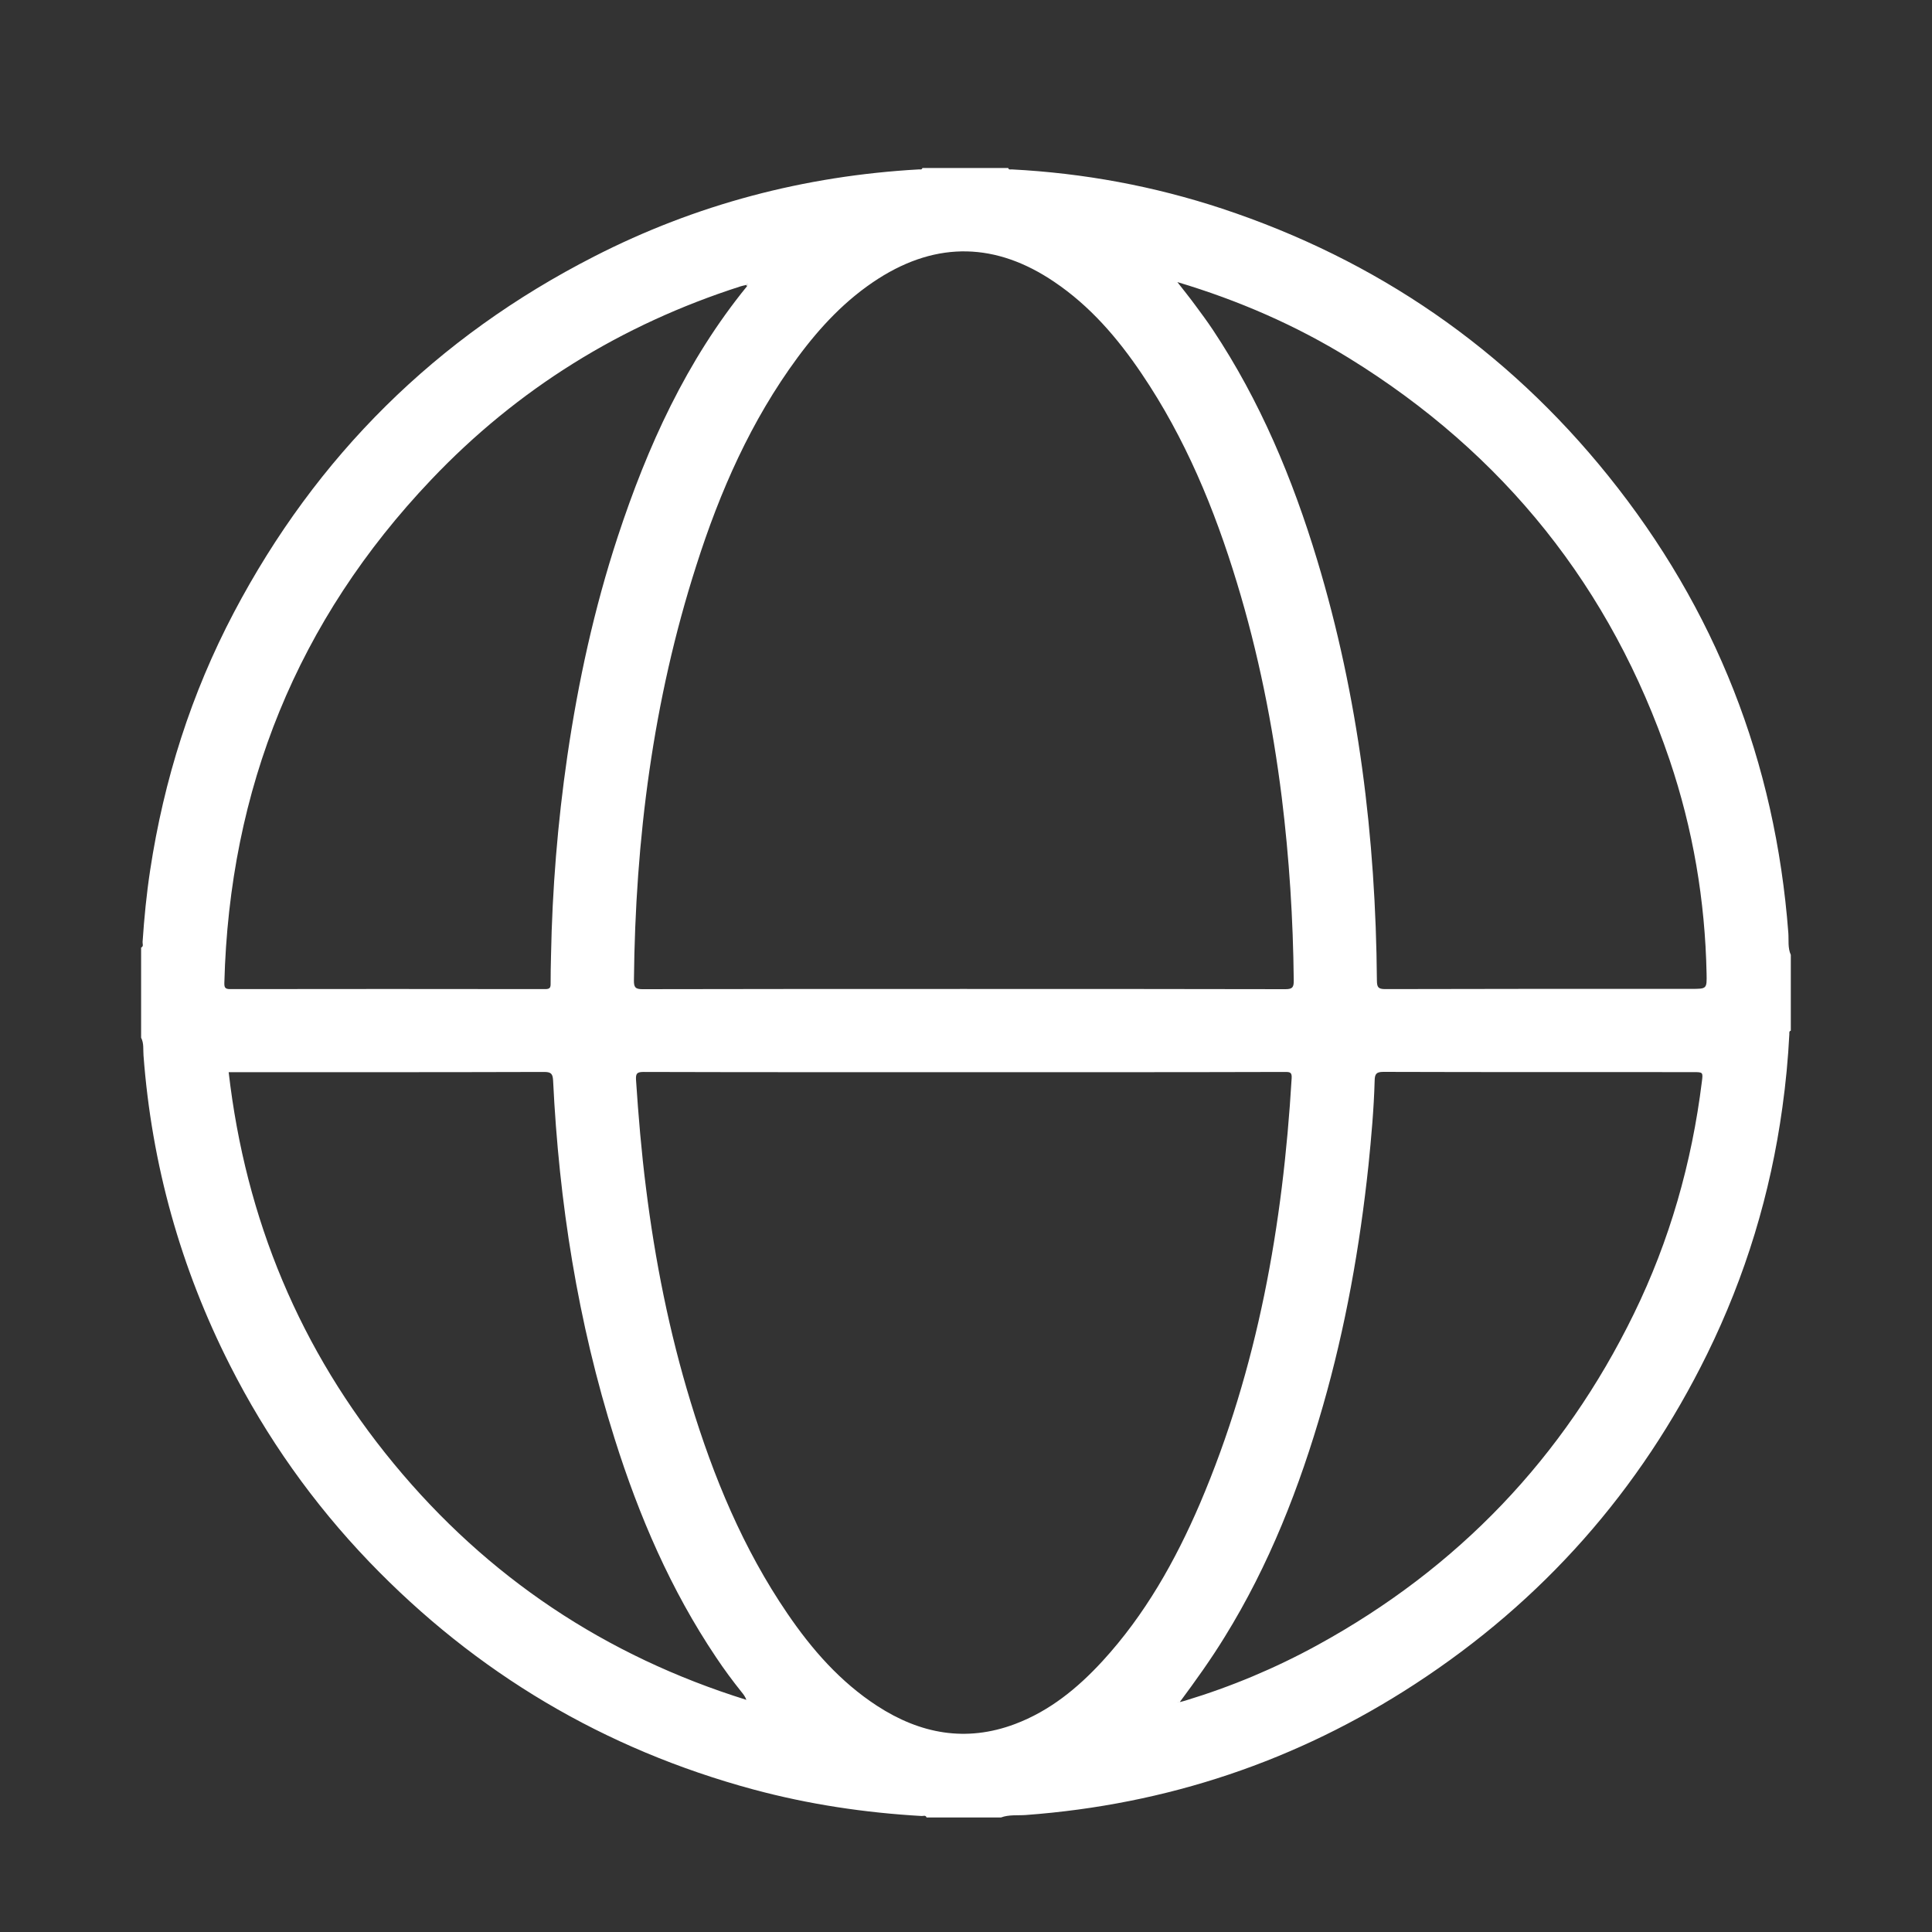
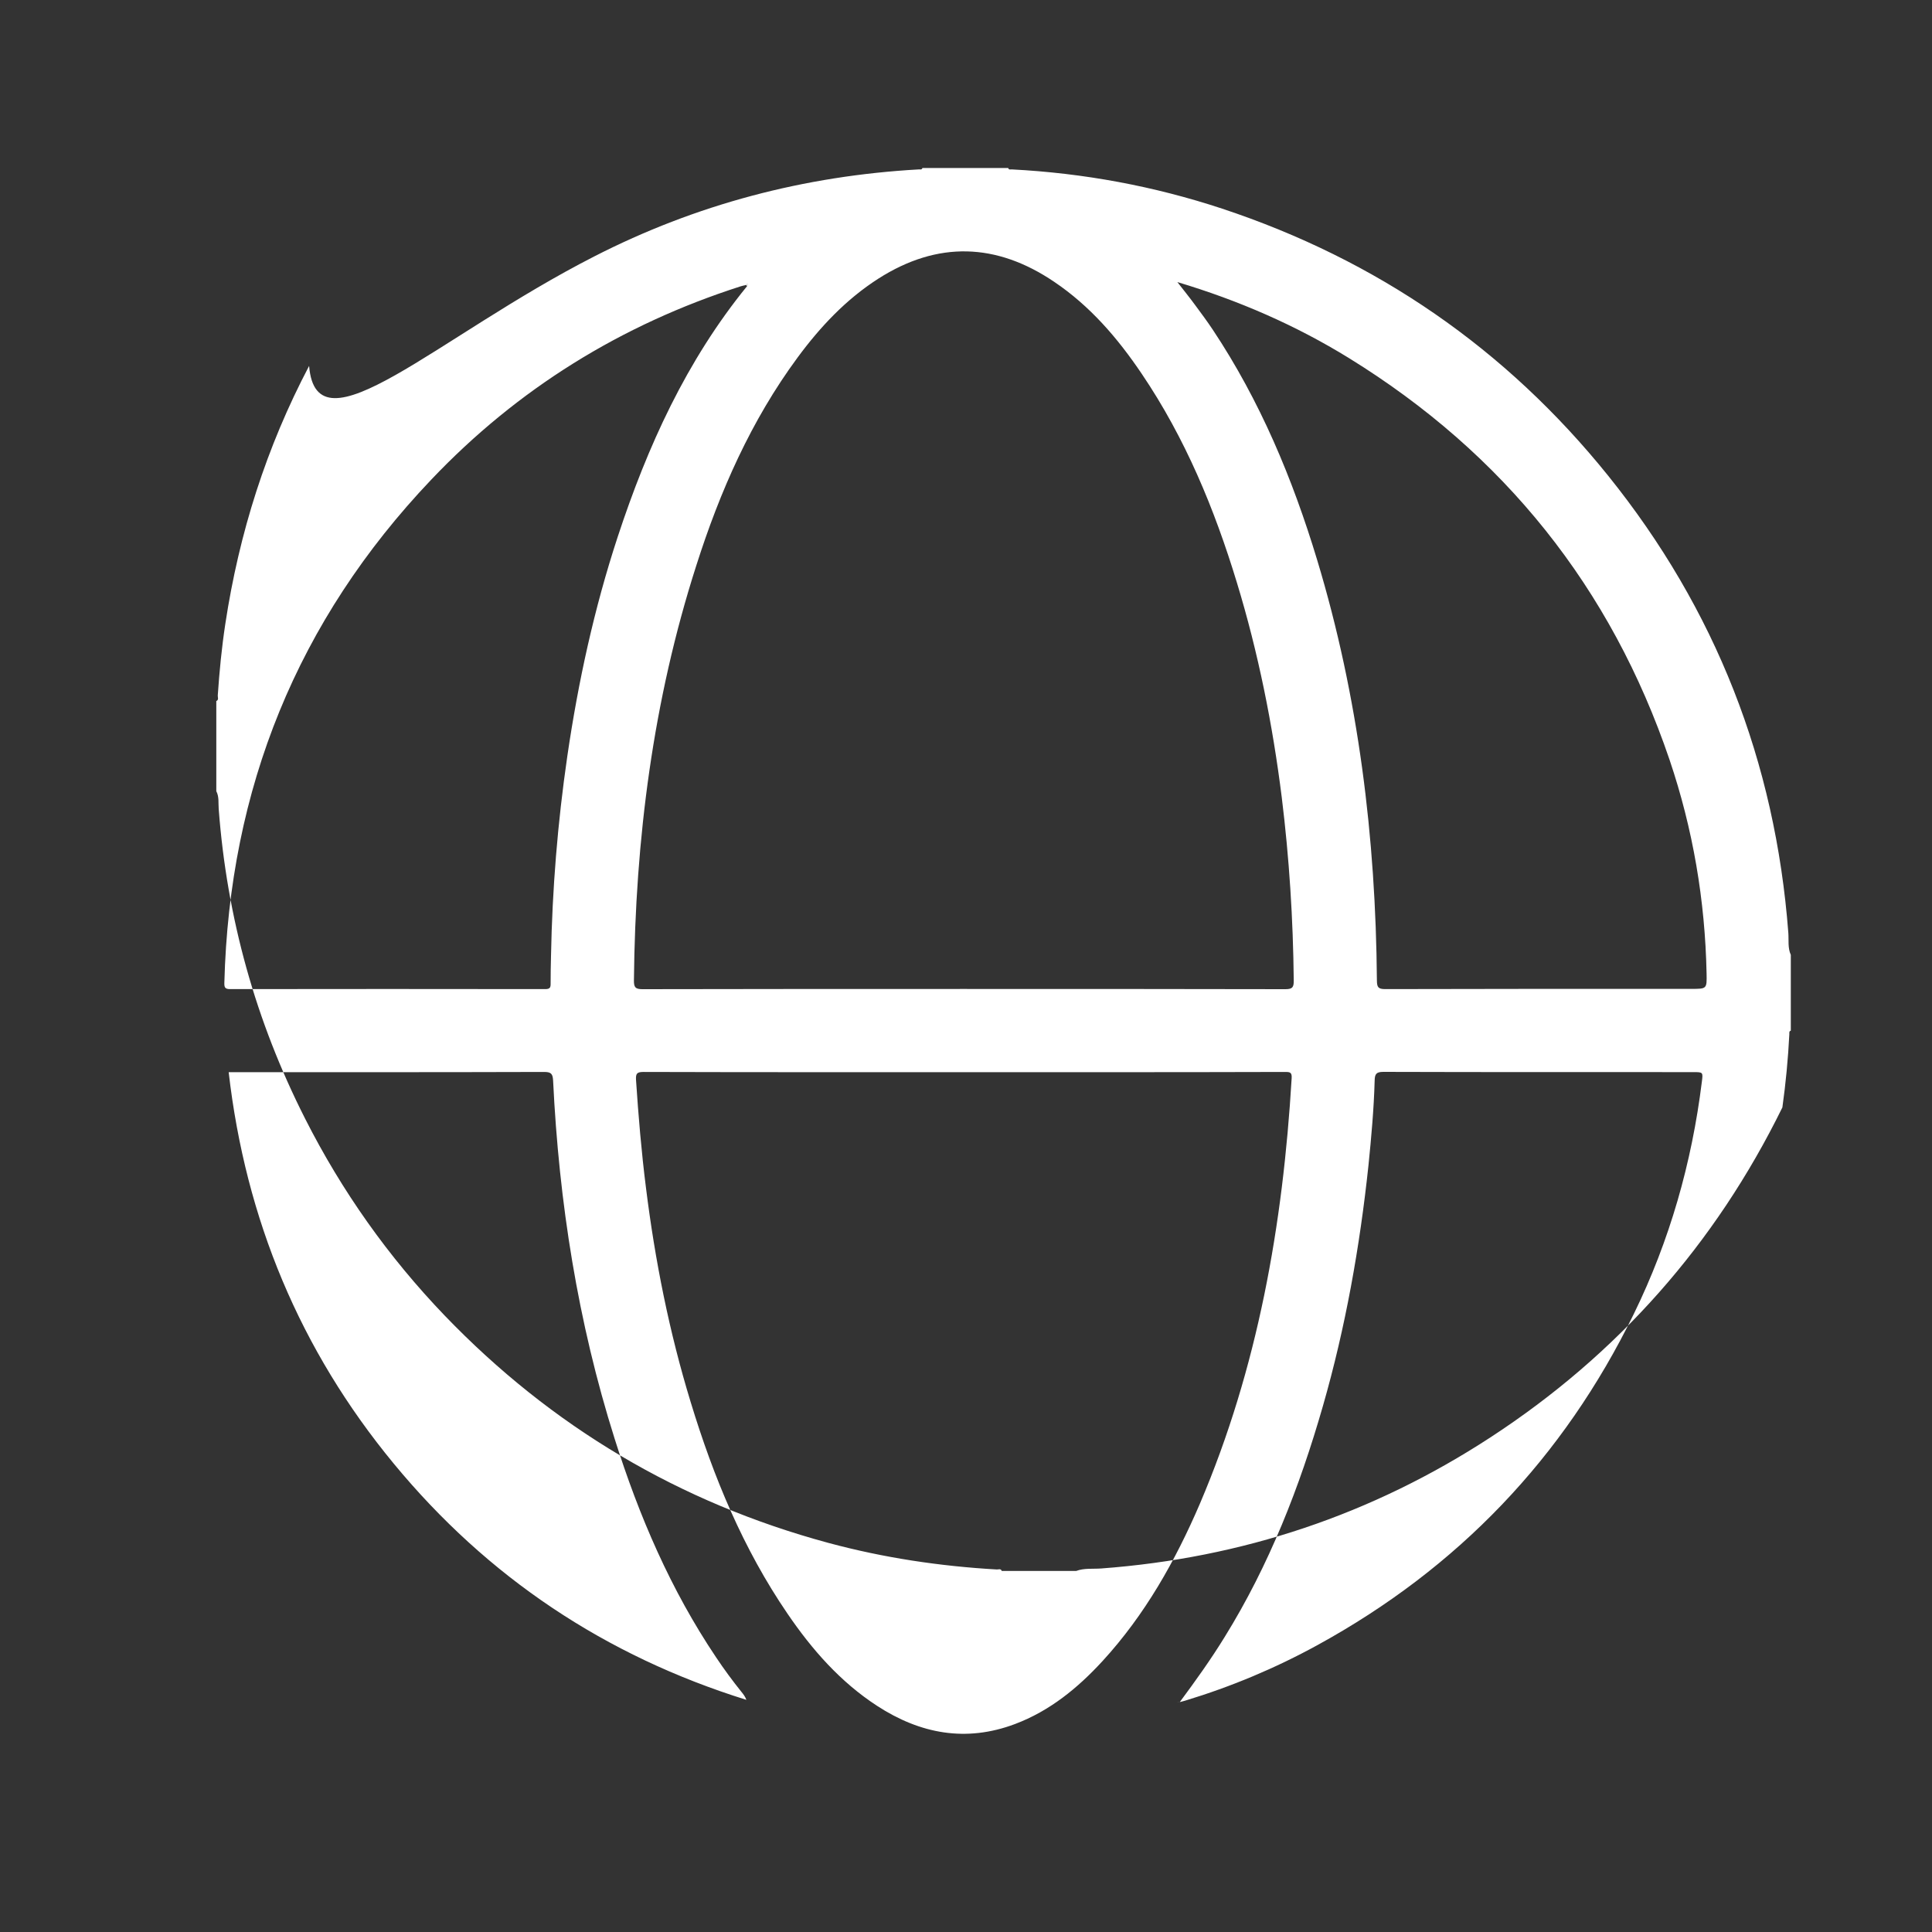
<svg xmlns="http://www.w3.org/2000/svg" version="1.1" id="Layer_1" x="0px" y="0px" width="25px" height="25px" viewBox="0 0 25 25" enable-background="new 0 0 25 25" xml:space="preserve">
  <rect x="0" y="0" width="25" height="25" fill="#333333" stroke="none" />
  <g>
-     <path fill-rule="evenodd" clip-rule="evenodd" fill="#FFFFFF" d="M11.936,2.174c0.37,0,0.74,0,1.11,0   c0.007,0.026,0.028,0.018,0.045,0.018c0.931,0.048,1.84,0.216,2.724,0.508c2.002,0.664,3.672,1.813,4.994,3.455   c1.391,1.728,2.164,3.704,2.332,5.917c0.007,0.095-0.009,0.193,0.032,0.284c0,0.328,0,0.654,0,0.981   c-0.025,0.008-0.018,0.028-0.019,0.046c-0.016,0.316-0.046,0.633-0.09,0.947c-0.153,1.115-0.477,2.18-0.973,3.19   c-0.869,1.769-2.129,3.195-3.78,4.271c-1.53,0.998-3.212,1.56-5.035,1.695c-0.108,0.008-0.219-0.007-0.323,0.032   c-0.32,0-0.642,0-0.963,0c-0.013-0.034-0.042-0.018-0.063-0.019c-0.737-0.042-1.464-0.151-2.177-0.343   c-1.929-0.521-3.586-1.504-4.971-2.945c-0.728-0.759-1.329-1.608-1.804-2.546c-0.639-1.261-1.012-2.597-1.118-4.008   c-0.006-0.076,0.007-0.157-0.031-0.229c0-0.389,0-0.777,0-1.166c0.036-0.017,0.017-0.049,0.019-0.073   c0.021-0.311,0.051-0.62,0.098-0.928c0.178-1.172,0.531-2.286,1.084-3.336C4.094,5.9,5.648,4.361,7.688,3.319   c1.318-0.675,2.723-1.044,4.203-1.127C11.906,2.191,11.929,2.2,11.936,2.174z M9.655,3.688C9.631,3.694,9.607,3.697,9.584,3.705   C8.038,4.201,6.697,5.031,5.58,6.207c-1.732,1.822-2.612,4-2.677,6.512c-0.001,0.055,0.007,0.08,0.073,0.08   c1.36-0.002,2.721-0.002,4.08,0c0.063,0,0.07-0.023,0.069-0.075c-0.001-0.117,0.003-0.234,0.005-0.352   c0.016-0.866,0.086-1.729,0.211-2.587c0.141-0.964,0.348-1.912,0.652-2.838c0.385-1.171,0.889-2.28,1.674-3.244   c0.005-0.008,0.01-0.016,0.014-0.023C9.671,3.676,9.66,3.675,9.655,3.688z M12.468,12.797c1.388,0,2.776,0,4.165,0.003   c0.093,0,0.109-0.026,0.108-0.113c-0.008-0.792-0.058-1.582-0.155-2.368c-0.118-0.943-0.304-1.873-0.581-2.781   c-0.29-0.954-0.669-1.87-1.231-2.701c-0.311-0.461-0.669-0.878-1.134-1.191c-0.747-0.505-1.508-0.529-2.273-0.041   c-0.419,0.268-0.754,0.625-1.046,1.021C9.719,5.442,9.316,6.357,9.01,7.318c-0.56,1.745-0.789,3.541-0.807,5.369   C8.202,12.773,8.22,12.8,8.312,12.8C9.697,12.797,11.083,12.797,12.468,12.797z M12.481,13.874c-1.385,0-2.771,0.001-4.155-0.003   c-0.086,0-0.1,0.023-0.096,0.102c0.031,0.468,0.07,0.934,0.129,1.398c0.117,0.94,0.301,1.865,0.578,2.771   c0.295,0.97,0.679,1.899,1.254,2.74c0.317,0.465,0.684,0.883,1.159,1.192c0.557,0.362,1.149,0.474,1.784,0.235   c0.449-0.169,0.811-0.465,1.131-0.813c0.55-0.599,0.943-1.297,1.262-2.039c0.75-1.758,1.074-3.608,1.187-5.504   c0.005-0.078-0.022-0.082-0.085-0.082C15.246,13.875,13.863,13.874,12.481,13.874z M15.235,3.65   c0.087,0.112,0.165,0.208,0.237,0.307c0.076,0.102,0.15,0.203,0.221,0.309c0.612,0.92,1.033,1.928,1.351,2.98   c0.536,1.773,0.758,3.594,0.773,5.441c0.001,0.086,0.015,0.112,0.108,0.112c1.319-0.004,2.641-0.003,3.961-0.003   c0.201,0,0.201,0,0.197-0.199c-0.019-0.945-0.176-1.869-0.479-2.765c-0.757-2.23-2.145-3.962-4.148-5.198   C16.77,4.211,16.033,3.889,15.235,3.65z M15.266,22.025c0.022-0.006,0.046-0.011,0.068-0.018c0.597-0.181,1.168-0.42,1.715-0.72   c1.816-0.995,3.183-2.423,4.092-4.284c0.465-0.951,0.751-1.956,0.881-3.006c0.016-0.124,0.015-0.124-0.114-0.124   c-1.336,0-2.671,0.001-4.007-0.003c-0.091,0-0.111,0.027-0.113,0.111c-0.01,0.367-0.043,0.732-0.08,1.097   c-0.112,1.055-0.297,2.097-0.59,3.117c-0.301,1.048-0.694,2.056-1.27,2.986C15.67,21.471,15.473,21.746,15.266,22.025z    M2.959,13.874c0.219,1.903,0.923,3.595,2.136,5.065c1.215,1.473,2.739,2.488,4.563,3.057c-0.015-0.041-0.038-0.072-0.063-0.102   c-0.116-0.145-0.226-0.294-0.328-0.447c-0.587-0.873-0.998-1.828-1.313-2.828c-0.477-1.51-0.721-3.061-0.797-4.639   c-0.005-0.087-0.028-0.109-0.116-0.109c-1.323,0.004-2.647,0.003-3.972,0.003C3.037,13.874,3.004,13.874,2.959,13.874z    M15.246,22.029l-0.005-0.003v0.005L15.246,22.029z" />
+     <path fill-rule="evenodd" clip-rule="evenodd" fill="#FFFFFF" d="M11.936,2.174c0.37,0,0.74,0,1.11,0   c0.007,0.026,0.028,0.018,0.045,0.018c0.931,0.048,1.84,0.216,2.724,0.508c2.002,0.664,3.672,1.813,4.994,3.455   c1.391,1.728,2.164,3.704,2.332,5.917c0.007,0.095-0.009,0.193,0.032,0.284c0,0.328,0,0.654,0,0.981   c-0.025,0.008-0.018,0.028-0.019,0.046c-0.016,0.316-0.046,0.633-0.09,0.947c-0.869,1.769-2.129,3.195-3.78,4.271c-1.53,0.998-3.212,1.56-5.035,1.695c-0.108,0.008-0.219-0.007-0.323,0.032   c-0.32,0-0.642,0-0.963,0c-0.013-0.034-0.042-0.018-0.063-0.019c-0.737-0.042-1.464-0.151-2.177-0.343   c-1.929-0.521-3.586-1.504-4.971-2.945c-0.728-0.759-1.329-1.608-1.804-2.546c-0.639-1.261-1.012-2.597-1.118-4.008   c-0.006-0.076,0.007-0.157-0.031-0.229c0-0.389,0-0.777,0-1.166c0.036-0.017,0.017-0.049,0.019-0.073   c0.021-0.311,0.051-0.62,0.098-0.928c0.178-1.172,0.531-2.286,1.084-3.336C4.094,5.9,5.648,4.361,7.688,3.319   c1.318-0.675,2.723-1.044,4.203-1.127C11.906,2.191,11.929,2.2,11.936,2.174z M9.655,3.688C9.631,3.694,9.607,3.697,9.584,3.705   C8.038,4.201,6.697,5.031,5.58,6.207c-1.732,1.822-2.612,4-2.677,6.512c-0.001,0.055,0.007,0.08,0.073,0.08   c1.36-0.002,2.721-0.002,4.08,0c0.063,0,0.07-0.023,0.069-0.075c-0.001-0.117,0.003-0.234,0.005-0.352   c0.016-0.866,0.086-1.729,0.211-2.587c0.141-0.964,0.348-1.912,0.652-2.838c0.385-1.171,0.889-2.28,1.674-3.244   c0.005-0.008,0.01-0.016,0.014-0.023C9.671,3.676,9.66,3.675,9.655,3.688z M12.468,12.797c1.388,0,2.776,0,4.165,0.003   c0.093,0,0.109-0.026,0.108-0.113c-0.008-0.792-0.058-1.582-0.155-2.368c-0.118-0.943-0.304-1.873-0.581-2.781   c-0.29-0.954-0.669-1.87-1.231-2.701c-0.311-0.461-0.669-0.878-1.134-1.191c-0.747-0.505-1.508-0.529-2.273-0.041   c-0.419,0.268-0.754,0.625-1.046,1.021C9.719,5.442,9.316,6.357,9.01,7.318c-0.56,1.745-0.789,3.541-0.807,5.369   C8.202,12.773,8.22,12.8,8.312,12.8C9.697,12.797,11.083,12.797,12.468,12.797z M12.481,13.874c-1.385,0-2.771,0.001-4.155-0.003   c-0.086,0-0.1,0.023-0.096,0.102c0.031,0.468,0.07,0.934,0.129,1.398c0.117,0.94,0.301,1.865,0.578,2.771   c0.295,0.97,0.679,1.899,1.254,2.74c0.317,0.465,0.684,0.883,1.159,1.192c0.557,0.362,1.149,0.474,1.784,0.235   c0.449-0.169,0.811-0.465,1.131-0.813c0.55-0.599,0.943-1.297,1.262-2.039c0.75-1.758,1.074-3.608,1.187-5.504   c0.005-0.078-0.022-0.082-0.085-0.082C15.246,13.875,13.863,13.874,12.481,13.874z M15.235,3.65   c0.087,0.112,0.165,0.208,0.237,0.307c0.076,0.102,0.15,0.203,0.221,0.309c0.612,0.92,1.033,1.928,1.351,2.98   c0.536,1.773,0.758,3.594,0.773,5.441c0.001,0.086,0.015,0.112,0.108,0.112c1.319-0.004,2.641-0.003,3.961-0.003   c0.201,0,0.201,0,0.197-0.199c-0.019-0.945-0.176-1.869-0.479-2.765c-0.757-2.23-2.145-3.962-4.148-5.198   C16.77,4.211,16.033,3.889,15.235,3.65z M15.266,22.025c0.022-0.006,0.046-0.011,0.068-0.018c0.597-0.181,1.168-0.42,1.715-0.72   c1.816-0.995,3.183-2.423,4.092-4.284c0.465-0.951,0.751-1.956,0.881-3.006c0.016-0.124,0.015-0.124-0.114-0.124   c-1.336,0-2.671,0.001-4.007-0.003c-0.091,0-0.111,0.027-0.113,0.111c-0.01,0.367-0.043,0.732-0.08,1.097   c-0.112,1.055-0.297,2.097-0.59,3.117c-0.301,1.048-0.694,2.056-1.27,2.986C15.67,21.471,15.473,21.746,15.266,22.025z    M2.959,13.874c0.219,1.903,0.923,3.595,2.136,5.065c1.215,1.473,2.739,2.488,4.563,3.057c-0.015-0.041-0.038-0.072-0.063-0.102   c-0.116-0.145-0.226-0.294-0.328-0.447c-0.587-0.873-0.998-1.828-1.313-2.828c-0.477-1.51-0.721-3.061-0.797-4.639   c-0.005-0.087-0.028-0.109-0.116-0.109c-1.323,0.004-2.647,0.003-3.972,0.003C3.037,13.874,3.004,13.874,2.959,13.874z    M15.246,22.029l-0.005-0.003v0.005L15.246,22.029z" />
    <path fill-rule="evenodd" clip-rule="evenodd" fill="#FFFFFF" d="M9.655,3.688C9.66,3.675,9.671,3.676,9.682,3.68   C9.678,3.688,9.673,3.695,9.668,3.703C9.664,3.697,9.66,3.693,9.655,3.688z" />
-     <polygon fill-rule="evenodd" clip-rule="evenodd" fill="#FFFFFF" points="15.246,22.029 15.241,22.031 15.241,22.026  " />
  </g>
</svg>